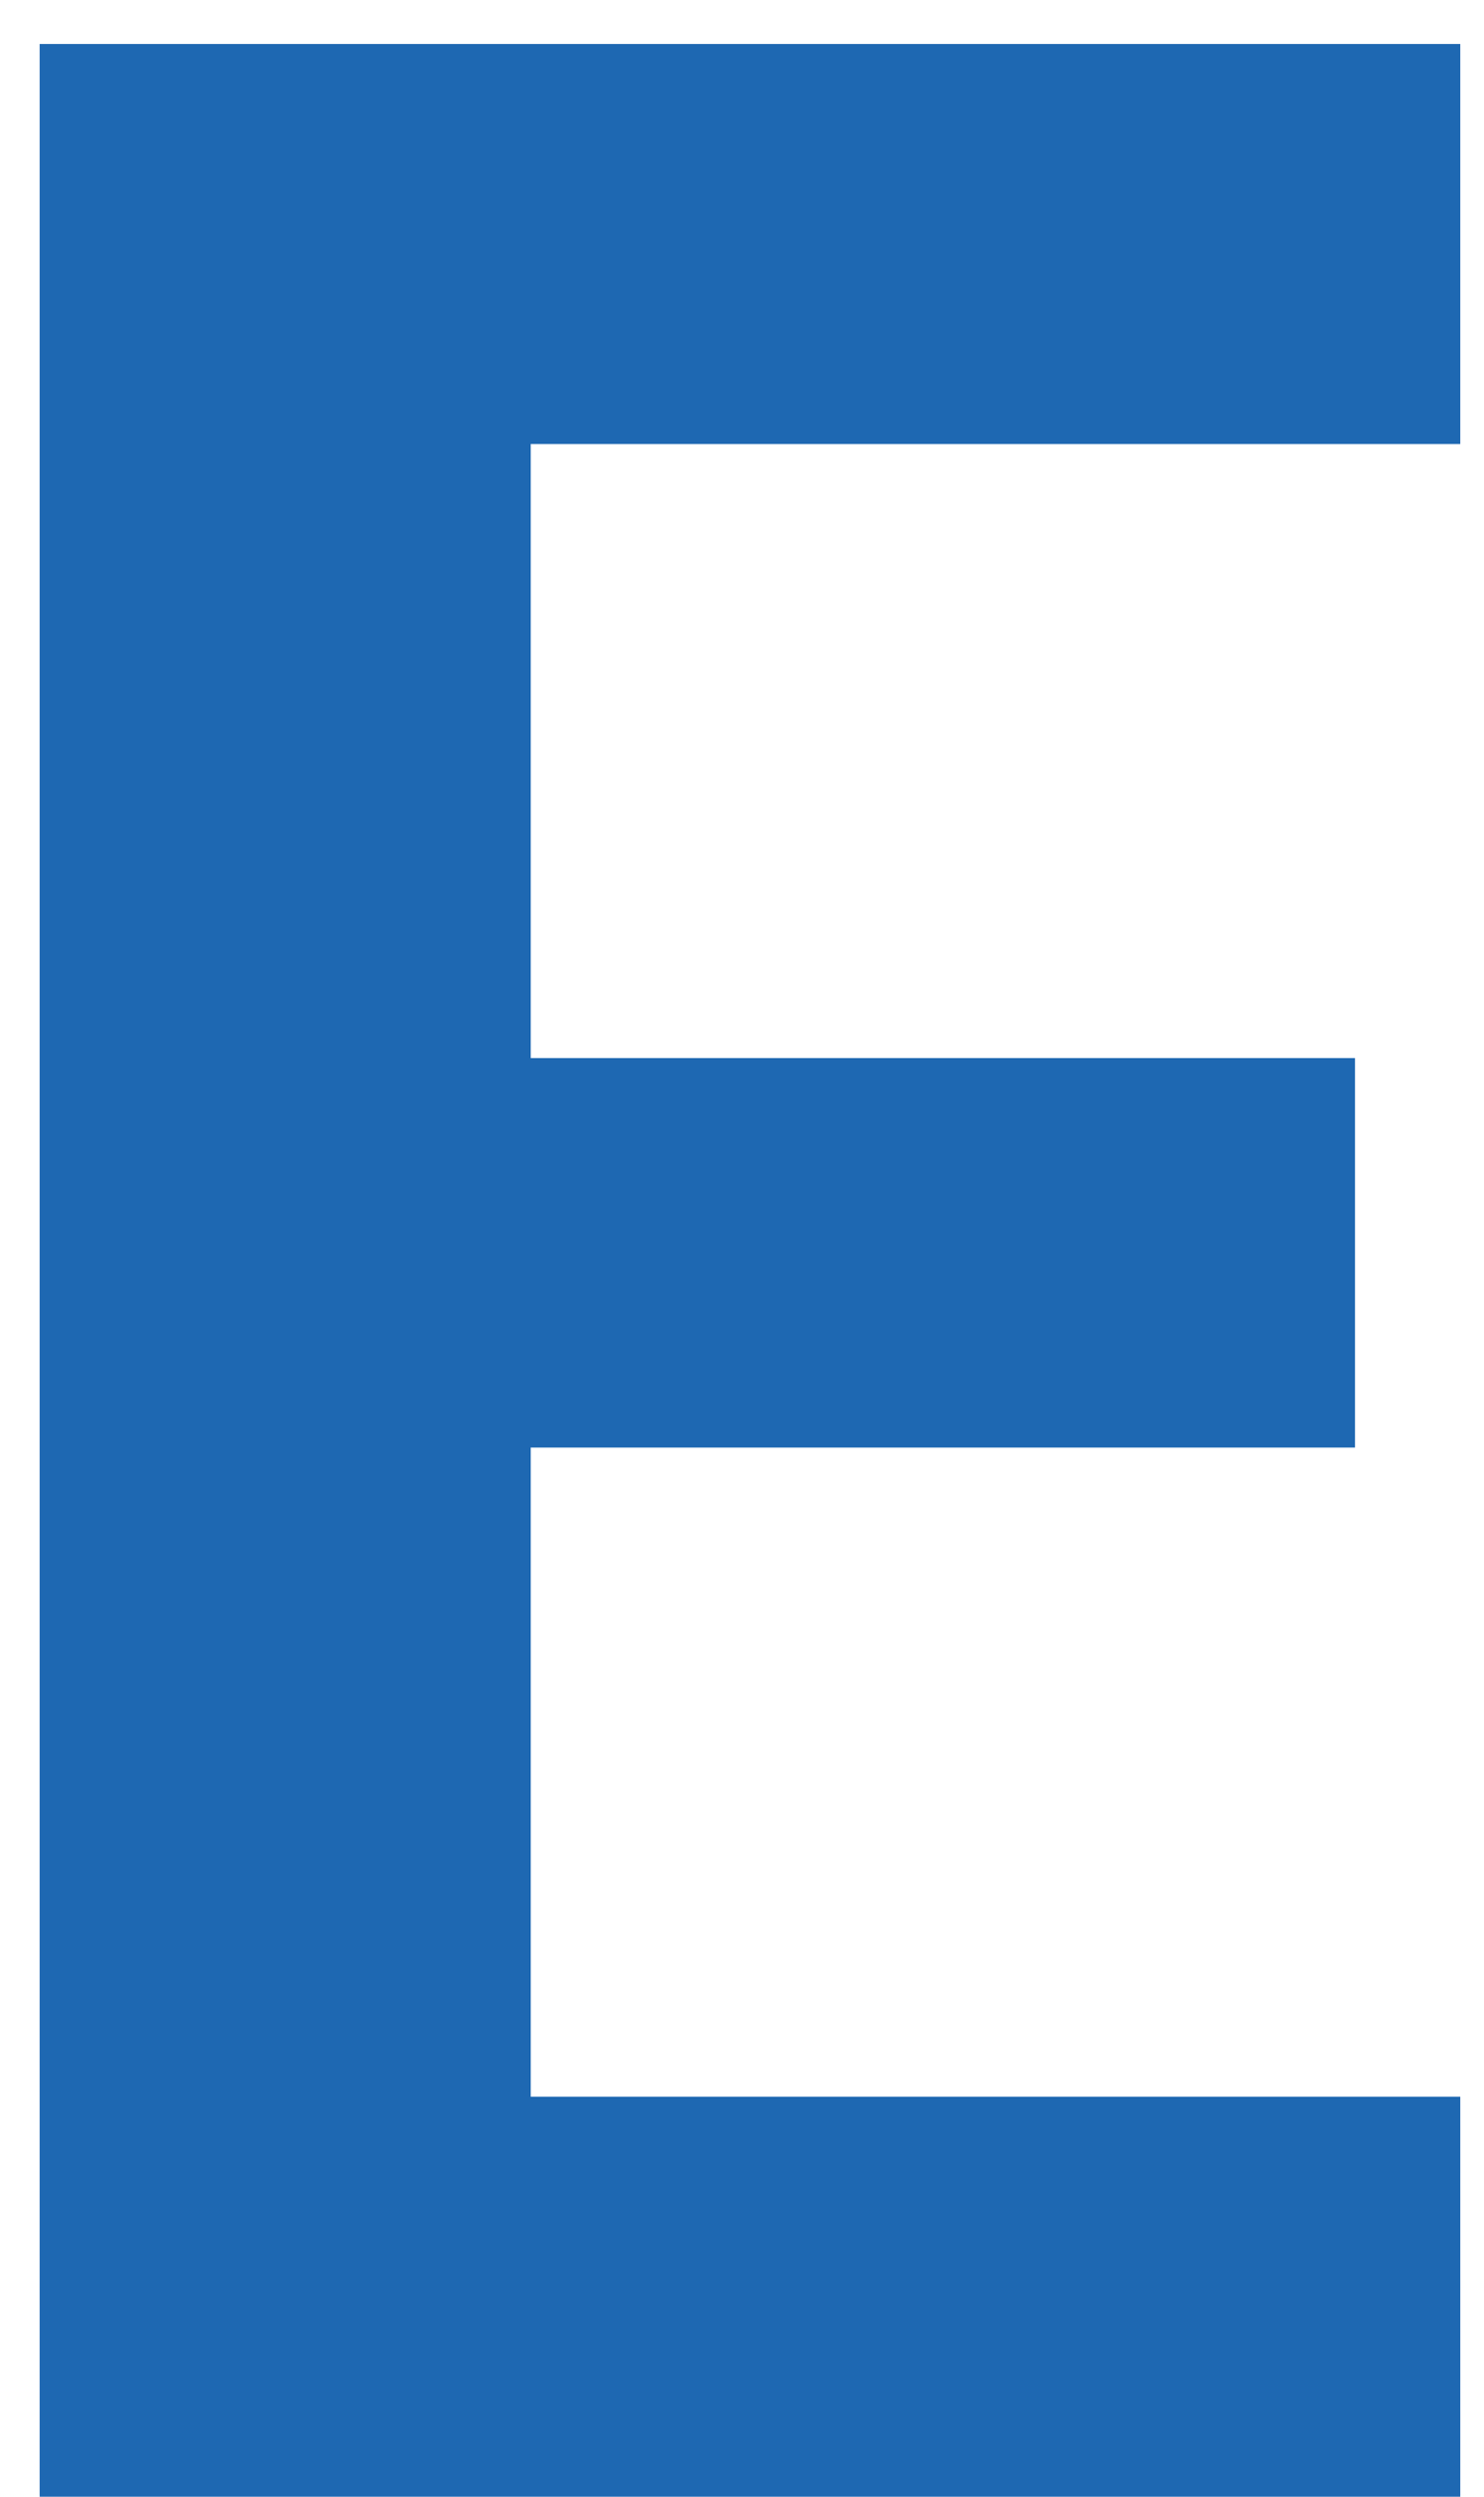
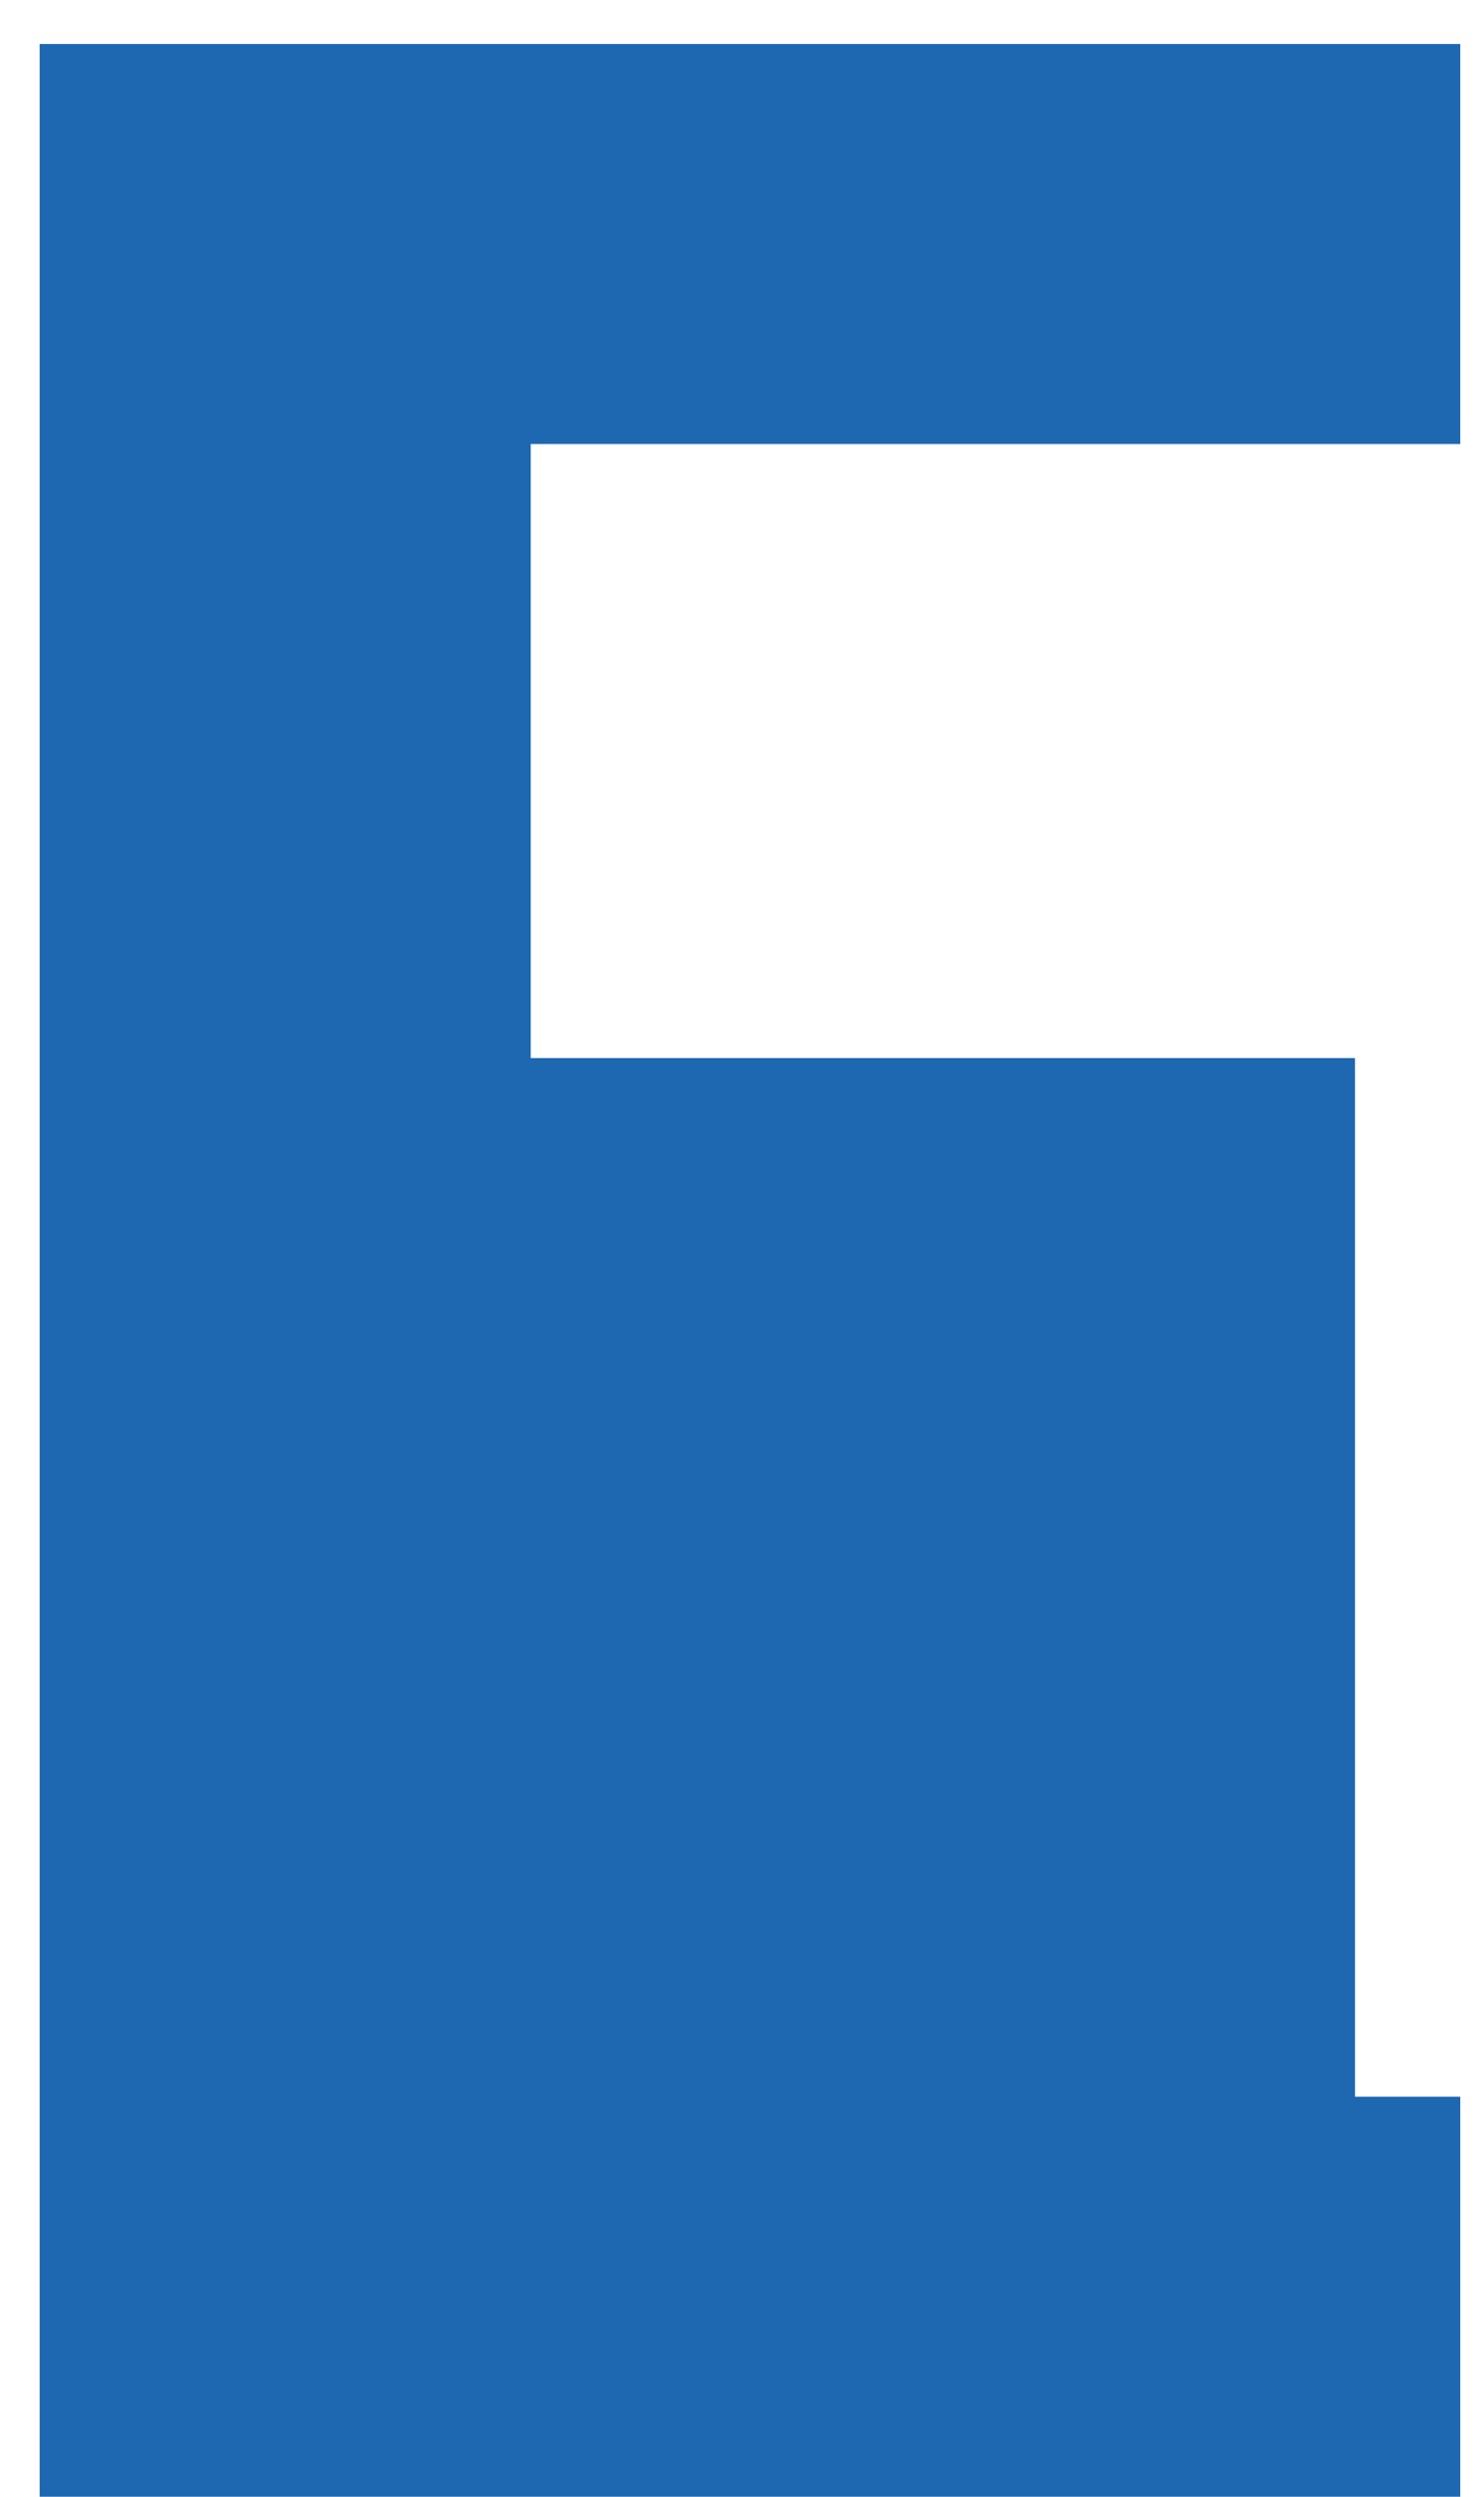
<svg xmlns="http://www.w3.org/2000/svg" width="22" height="37" viewBox="0 0 22 37" fill="none">
-   <path d="M7.868 6.58V15.68H20.088V21.452H7.868V31.072H21.648V37H0.588V0.652H21.648V6.58H7.868Z" fill="#1E68B2" />
+   <path d="M7.868 6.58V15.68H20.088V21.452V31.072H21.648V37H0.588V0.652H21.648V6.58H7.868Z" fill="#1E68B2" />
</svg>